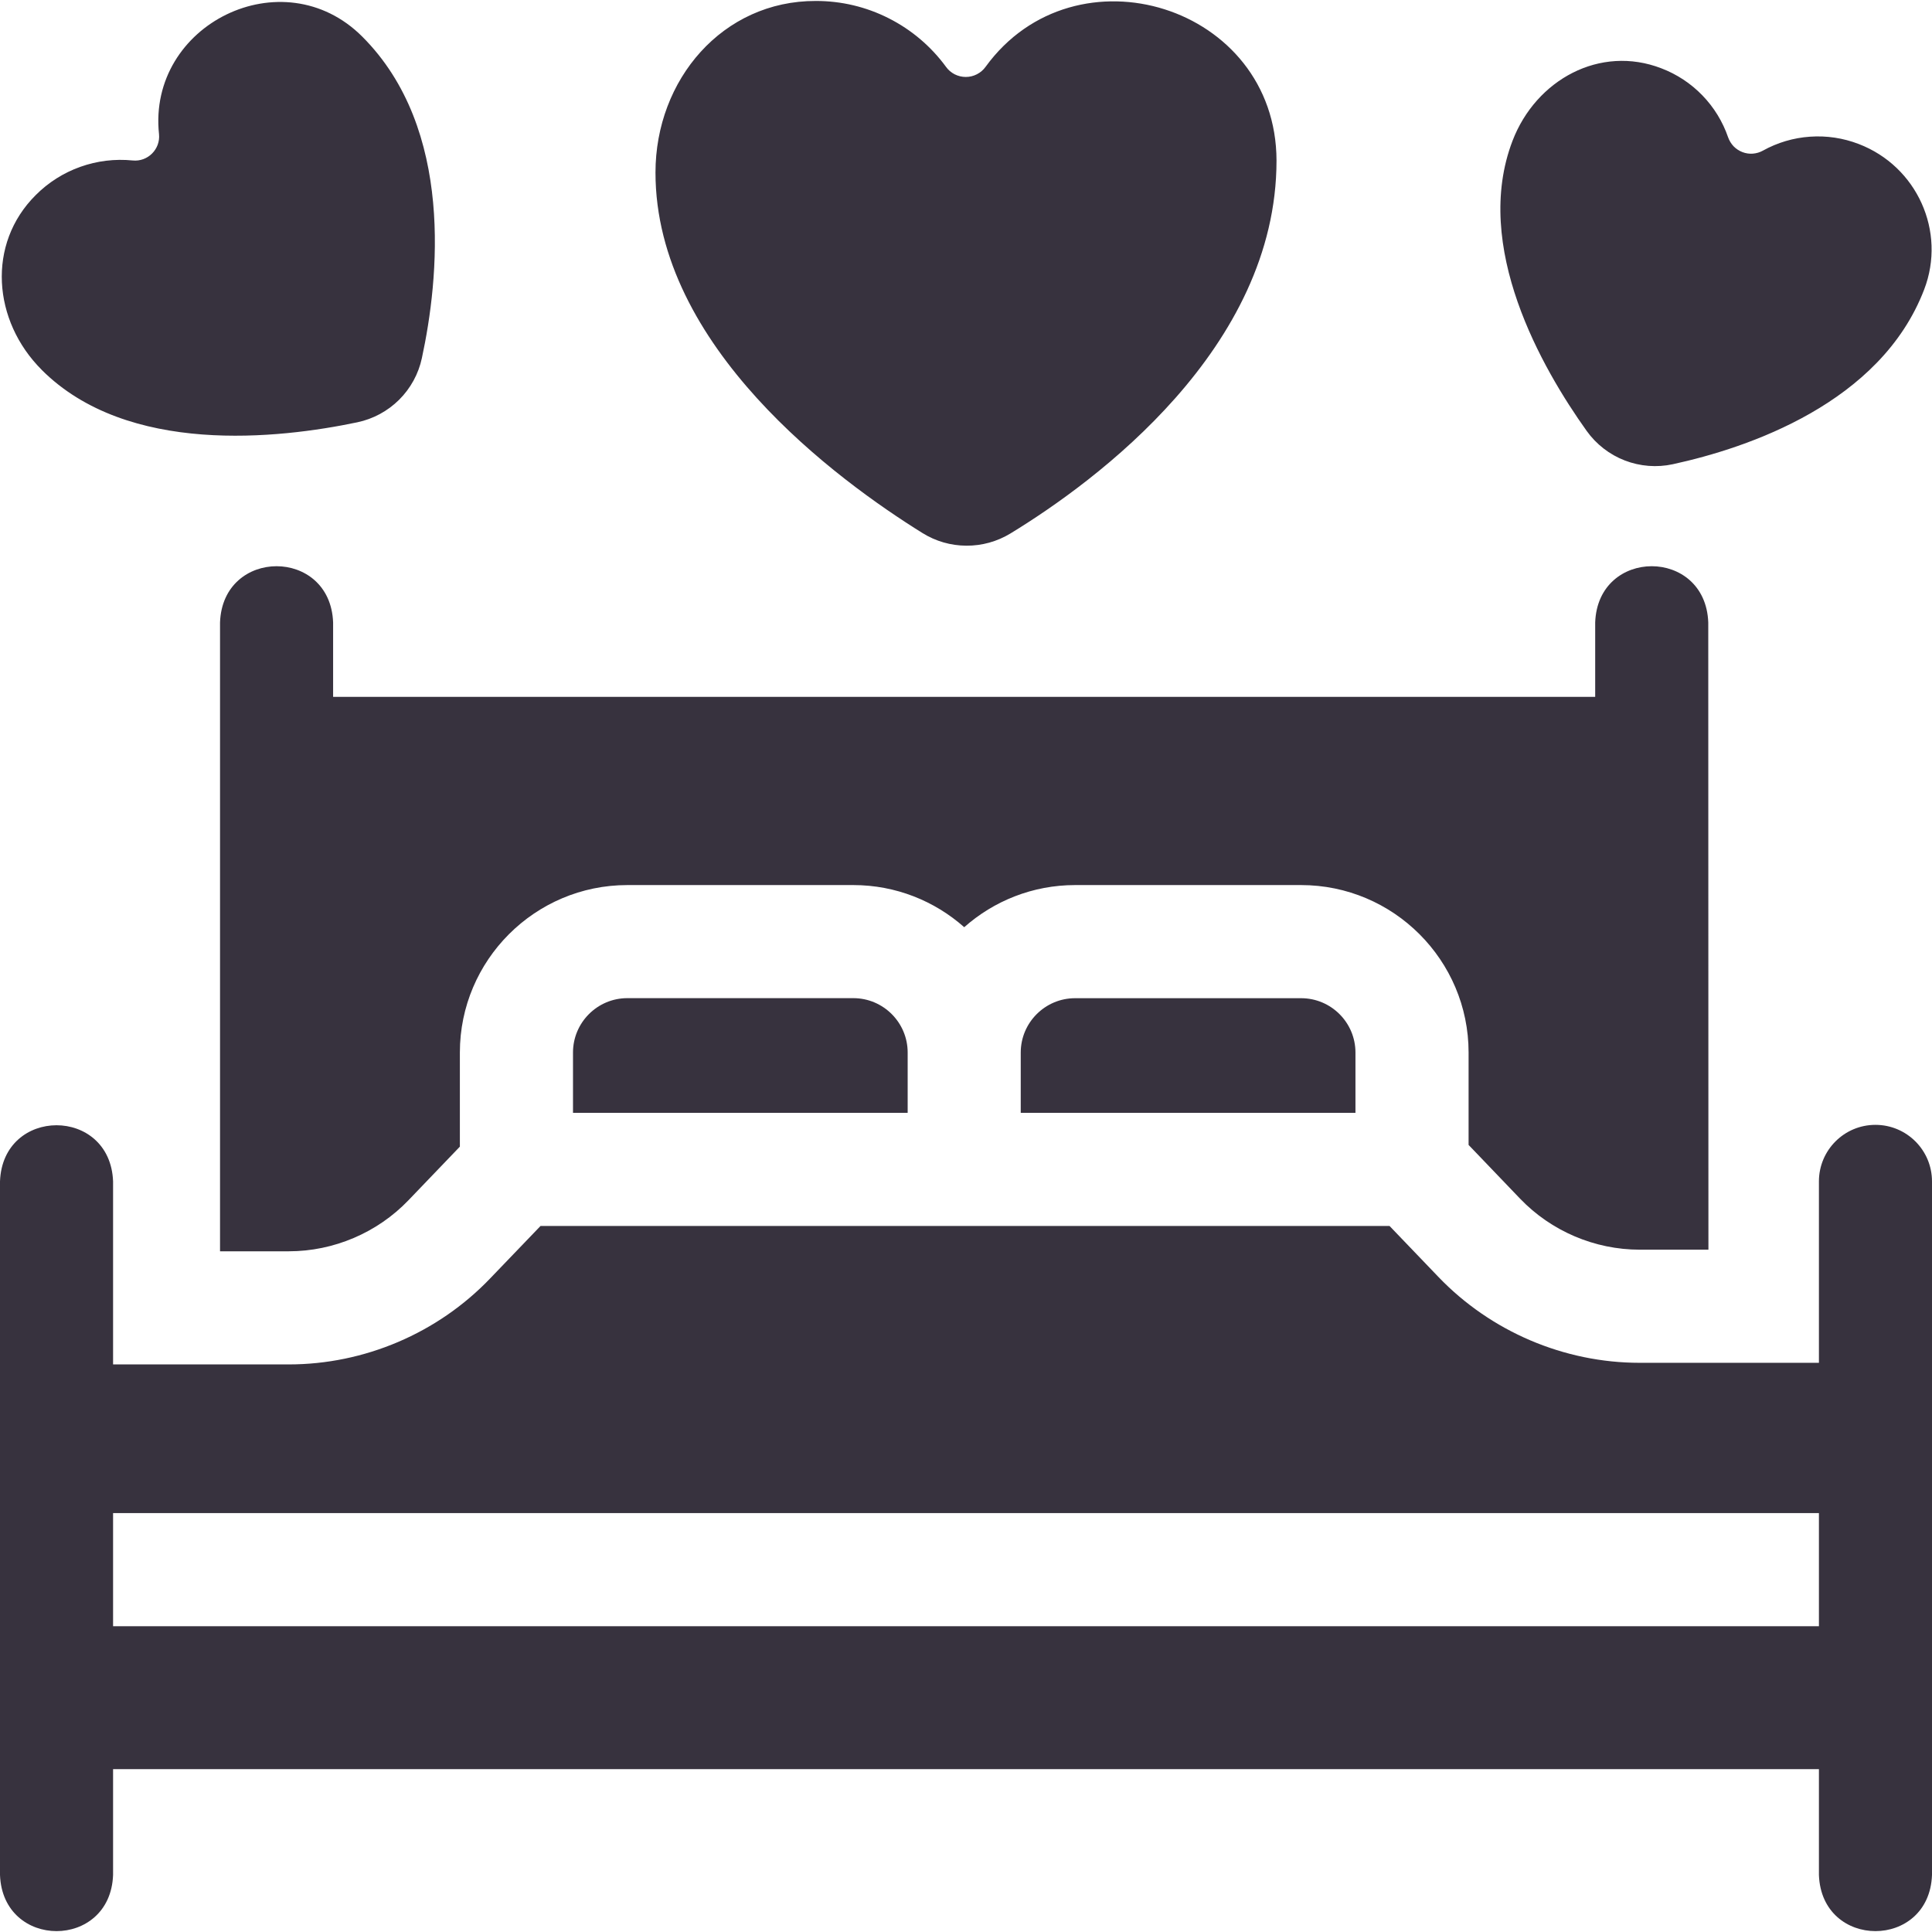
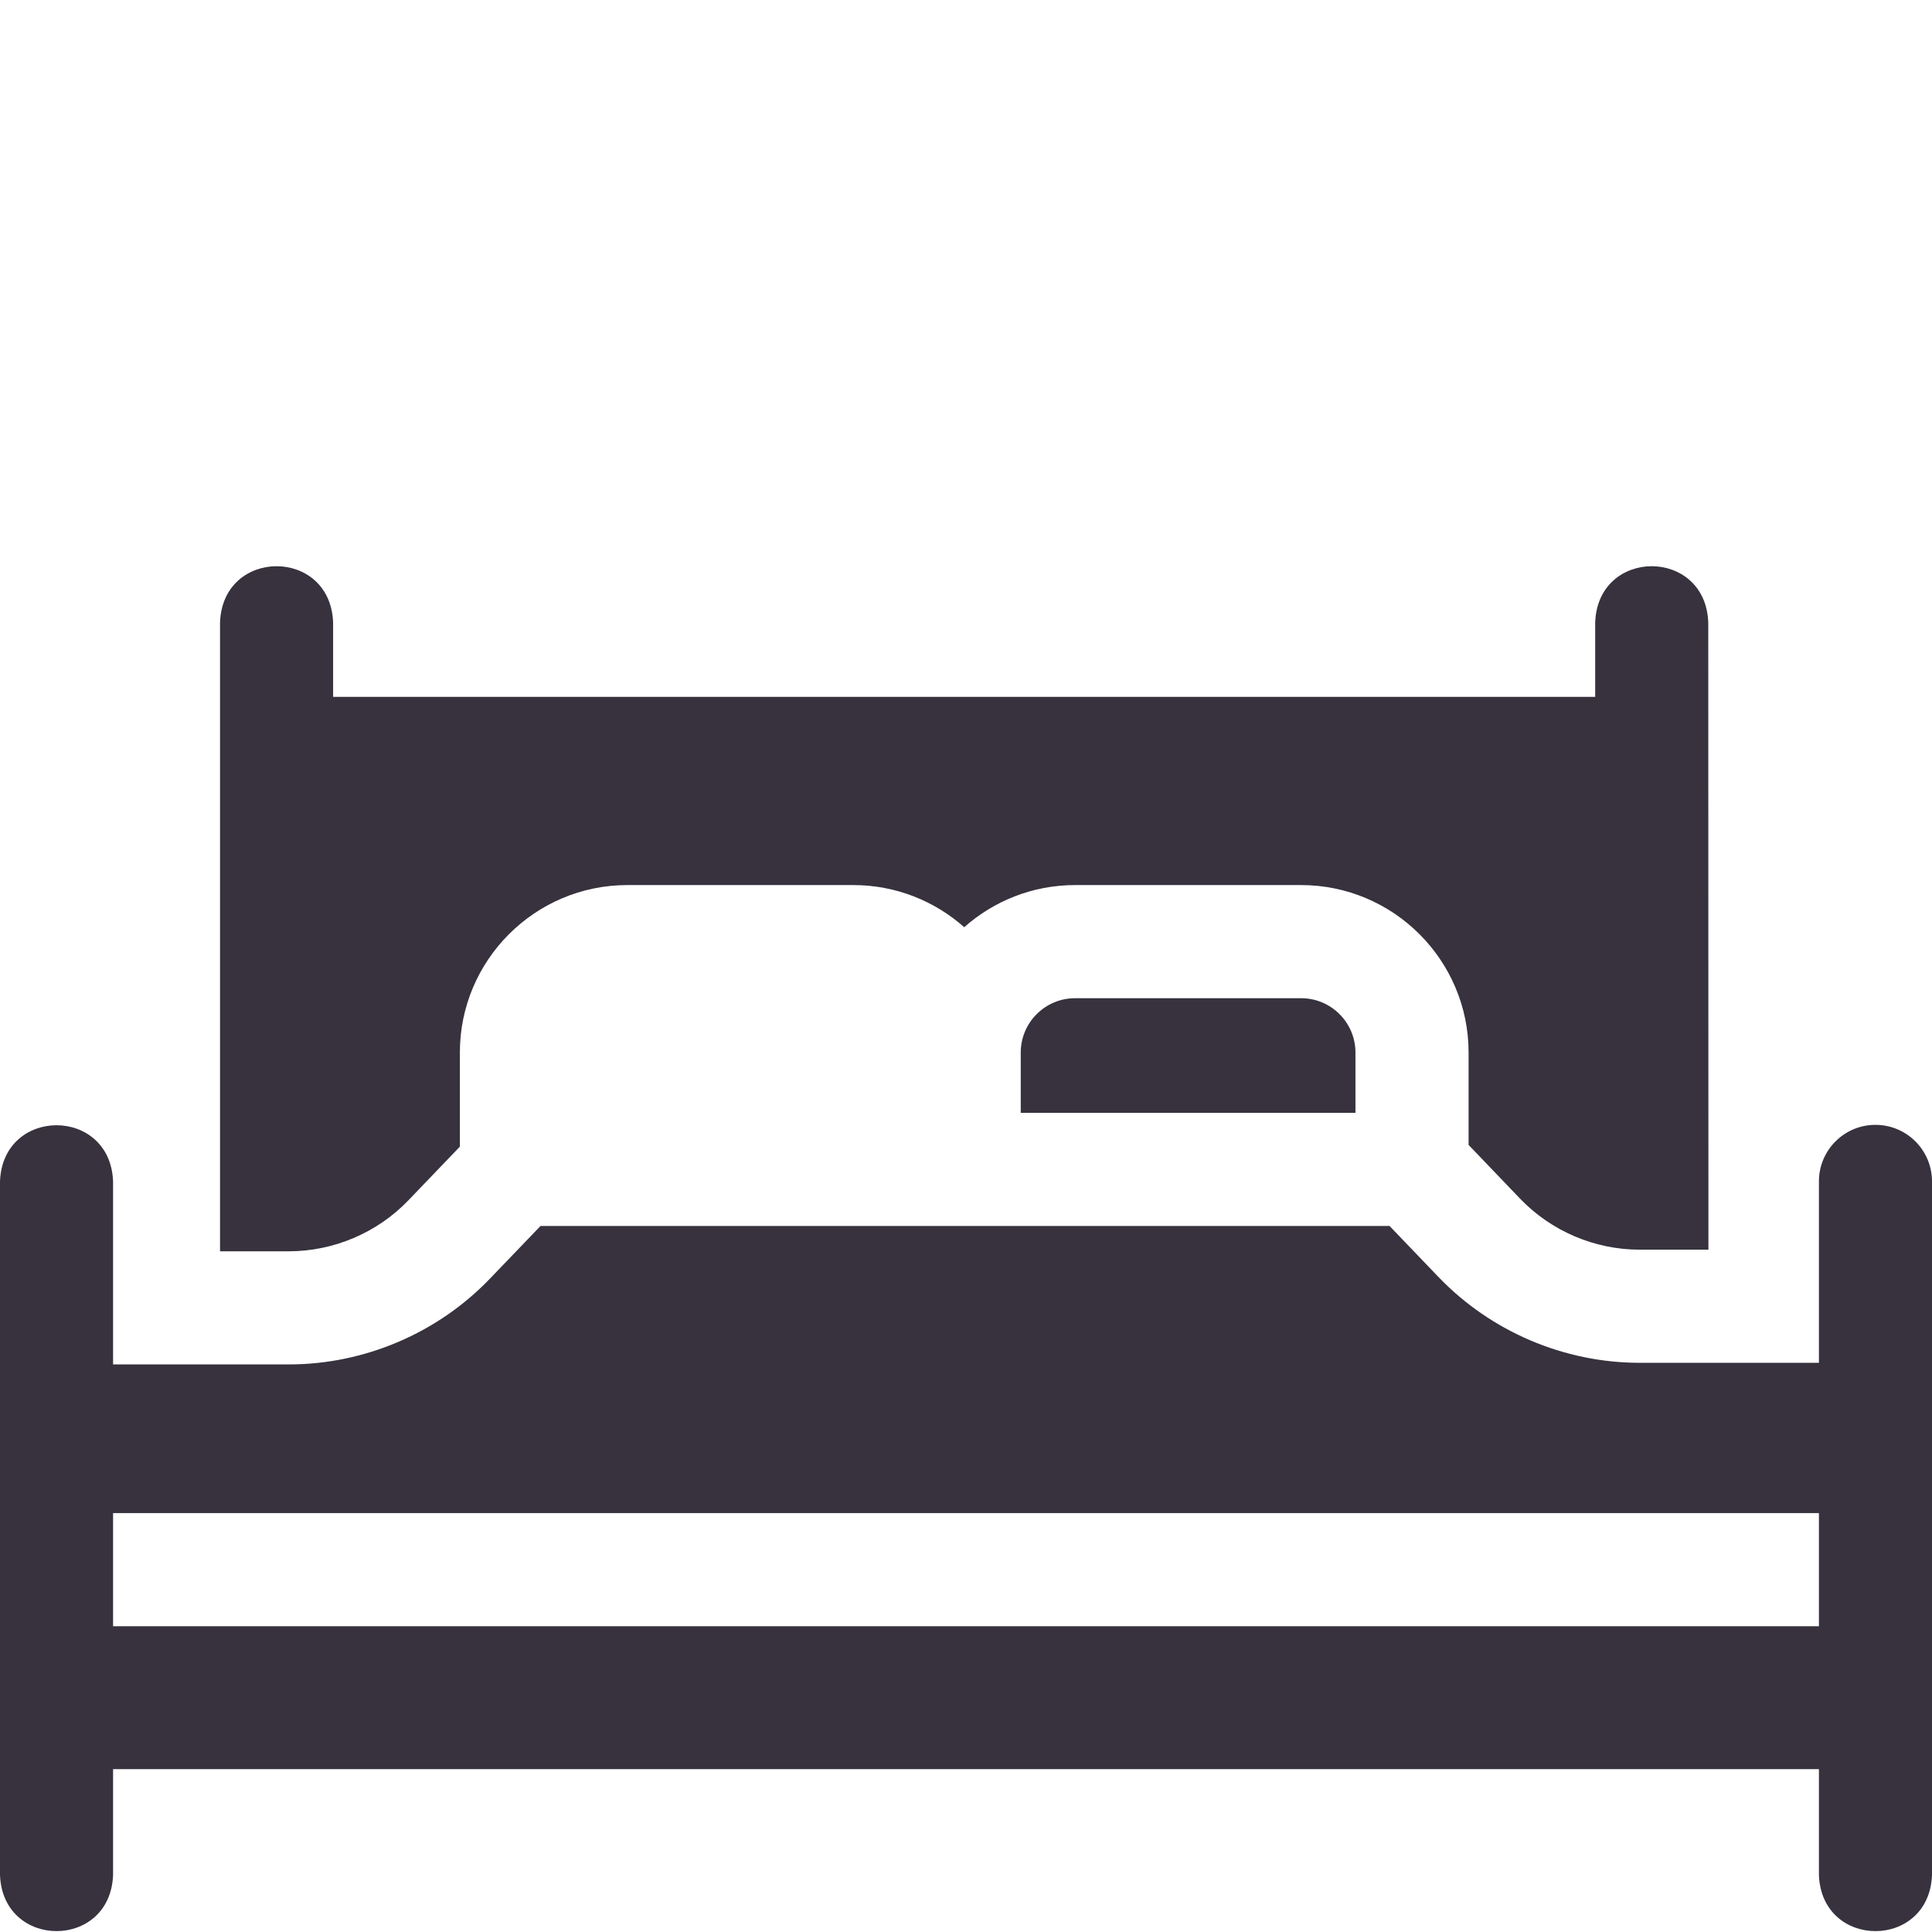
<svg xmlns="http://www.w3.org/2000/svg" width="36" height="36" viewBox="0 0 36 36" fill="none">
  <g clip-path="url(#clip0_653_4267)">
-     <path d="M17.19 9.933C17.436 10.086 17.718 10.167 18.007 10.168C18.296 10.17 18.58 10.091 18.827 9.941C20.427 8.966 23.786 6.487 23.786 2.991C23.78 0.104 20.035 -1.054 18.365 1.245C18.323 1.304 18.267 1.351 18.203 1.384C18.139 1.417 18.068 1.434 17.996 1.434C17.924 1.434 17.853 1.417 17.788 1.384C17.724 1.351 17.669 1.304 17.627 1.245C17.348 0.864 16.983 0.554 16.561 0.341C16.14 0.127 15.674 0.017 15.202 0.018C13.465 0.013 12.214 1.484 12.214 3.215H12.214C12.214 6.461 15.6 8.945 17.19 9.933ZM0.777 6.892C2.378 8.493 5.194 8.176 6.658 7.869C6.953 7.807 7.223 7.661 7.437 7.449C7.65 7.237 7.798 6.968 7.861 6.673C8.177 5.211 8.474 2.405 6.75 0.682C5.273 -0.795 2.745 0.454 2.963 2.5C2.991 2.78 2.753 3.019 2.472 2.99C2.142 2.957 1.809 2.997 1.496 3.109C1.184 3.22 0.9 3.4 0.666 3.635C-0.251 4.547 -0.135 5.98 0.777 6.891L0.777 6.892ZM31.171 8.65C32.57 8.346 35.042 7.514 35.854 5.395C36.269 4.315 35.722 3.1 34.634 2.683C34.345 2.572 34.036 2.525 33.727 2.547C33.419 2.568 33.119 2.657 32.849 2.807C32.791 2.839 32.727 2.858 32.661 2.863C32.595 2.868 32.529 2.858 32.467 2.834C32.405 2.81 32.349 2.773 32.303 2.726C32.258 2.678 32.223 2.621 32.201 2.559C32.1 2.266 31.937 2 31.722 1.778C31.507 1.555 31.245 1.383 30.957 1.273C29.815 0.832 28.621 1.484 28.184 2.623L28.184 2.623C27.429 4.593 28.733 6.864 29.565 8.029C29.743 8.278 29.99 8.47 30.275 8.58C30.56 8.69 30.872 8.715 31.171 8.65ZM11.69 18.599C11.131 18.599 10.677 19.054 10.677 19.612V20.736H16.913V19.612C16.913 19.054 16.459 18.599 15.9 18.599H11.69Z" fill="#37323E" />
    <path d="M28.325 22.336C28.904 22.94 29.716 23.286 30.553 23.286H31.834L31.831 11.598C31.779 10.201 29.775 10.202 29.724 11.598V12.985H6.207V11.598C6.155 10.201 4.151 10.202 4.1 11.598V23.316H5.382C6.218 23.316 7.03 22.97 7.609 22.367L8.569 21.366V19.612C8.569 17.892 9.969 16.492 11.69 16.492H15.9C16.692 16.492 17.416 16.789 17.967 17.277C18.518 16.789 19.241 16.492 20.034 16.492H24.244C25.965 16.492 27.365 17.892 27.365 19.612V21.334L28.325 22.336Z" fill="#37323E" />
    <path d="M20.033 18.6C19.475 18.6 19.02 19.054 19.02 19.613V20.736H25.257V19.613C25.257 19.054 24.803 18.6 24.244 18.6H20.033ZM34.946 20.96C34.364 20.96 33.893 21.432 33.893 22.014V25.394H30.552C29.144 25.394 27.778 24.811 26.803 23.794L25.892 22.844H10.072L9.129 23.826C8.155 24.842 6.789 25.424 5.382 25.424H2.107V22.014C2.055 20.618 0.051 20.619 0 22.014V34.937C0.052 36.333 2.056 36.332 2.107 34.937V32.965H33.893V34.937C33.944 36.333 35.949 36.332 36 34.937V22.014C36 21.432 35.528 20.96 34.946 20.96ZM33.893 30.302H2.107V28.194H33.893V30.302Z" fill="#37323E" />
  </g>
  <defs>
    <clipPath id="clip0_653_4267">
      <rect width="36" height="36" fill="white" />
    </clipPath>
  </defs>
</svg>